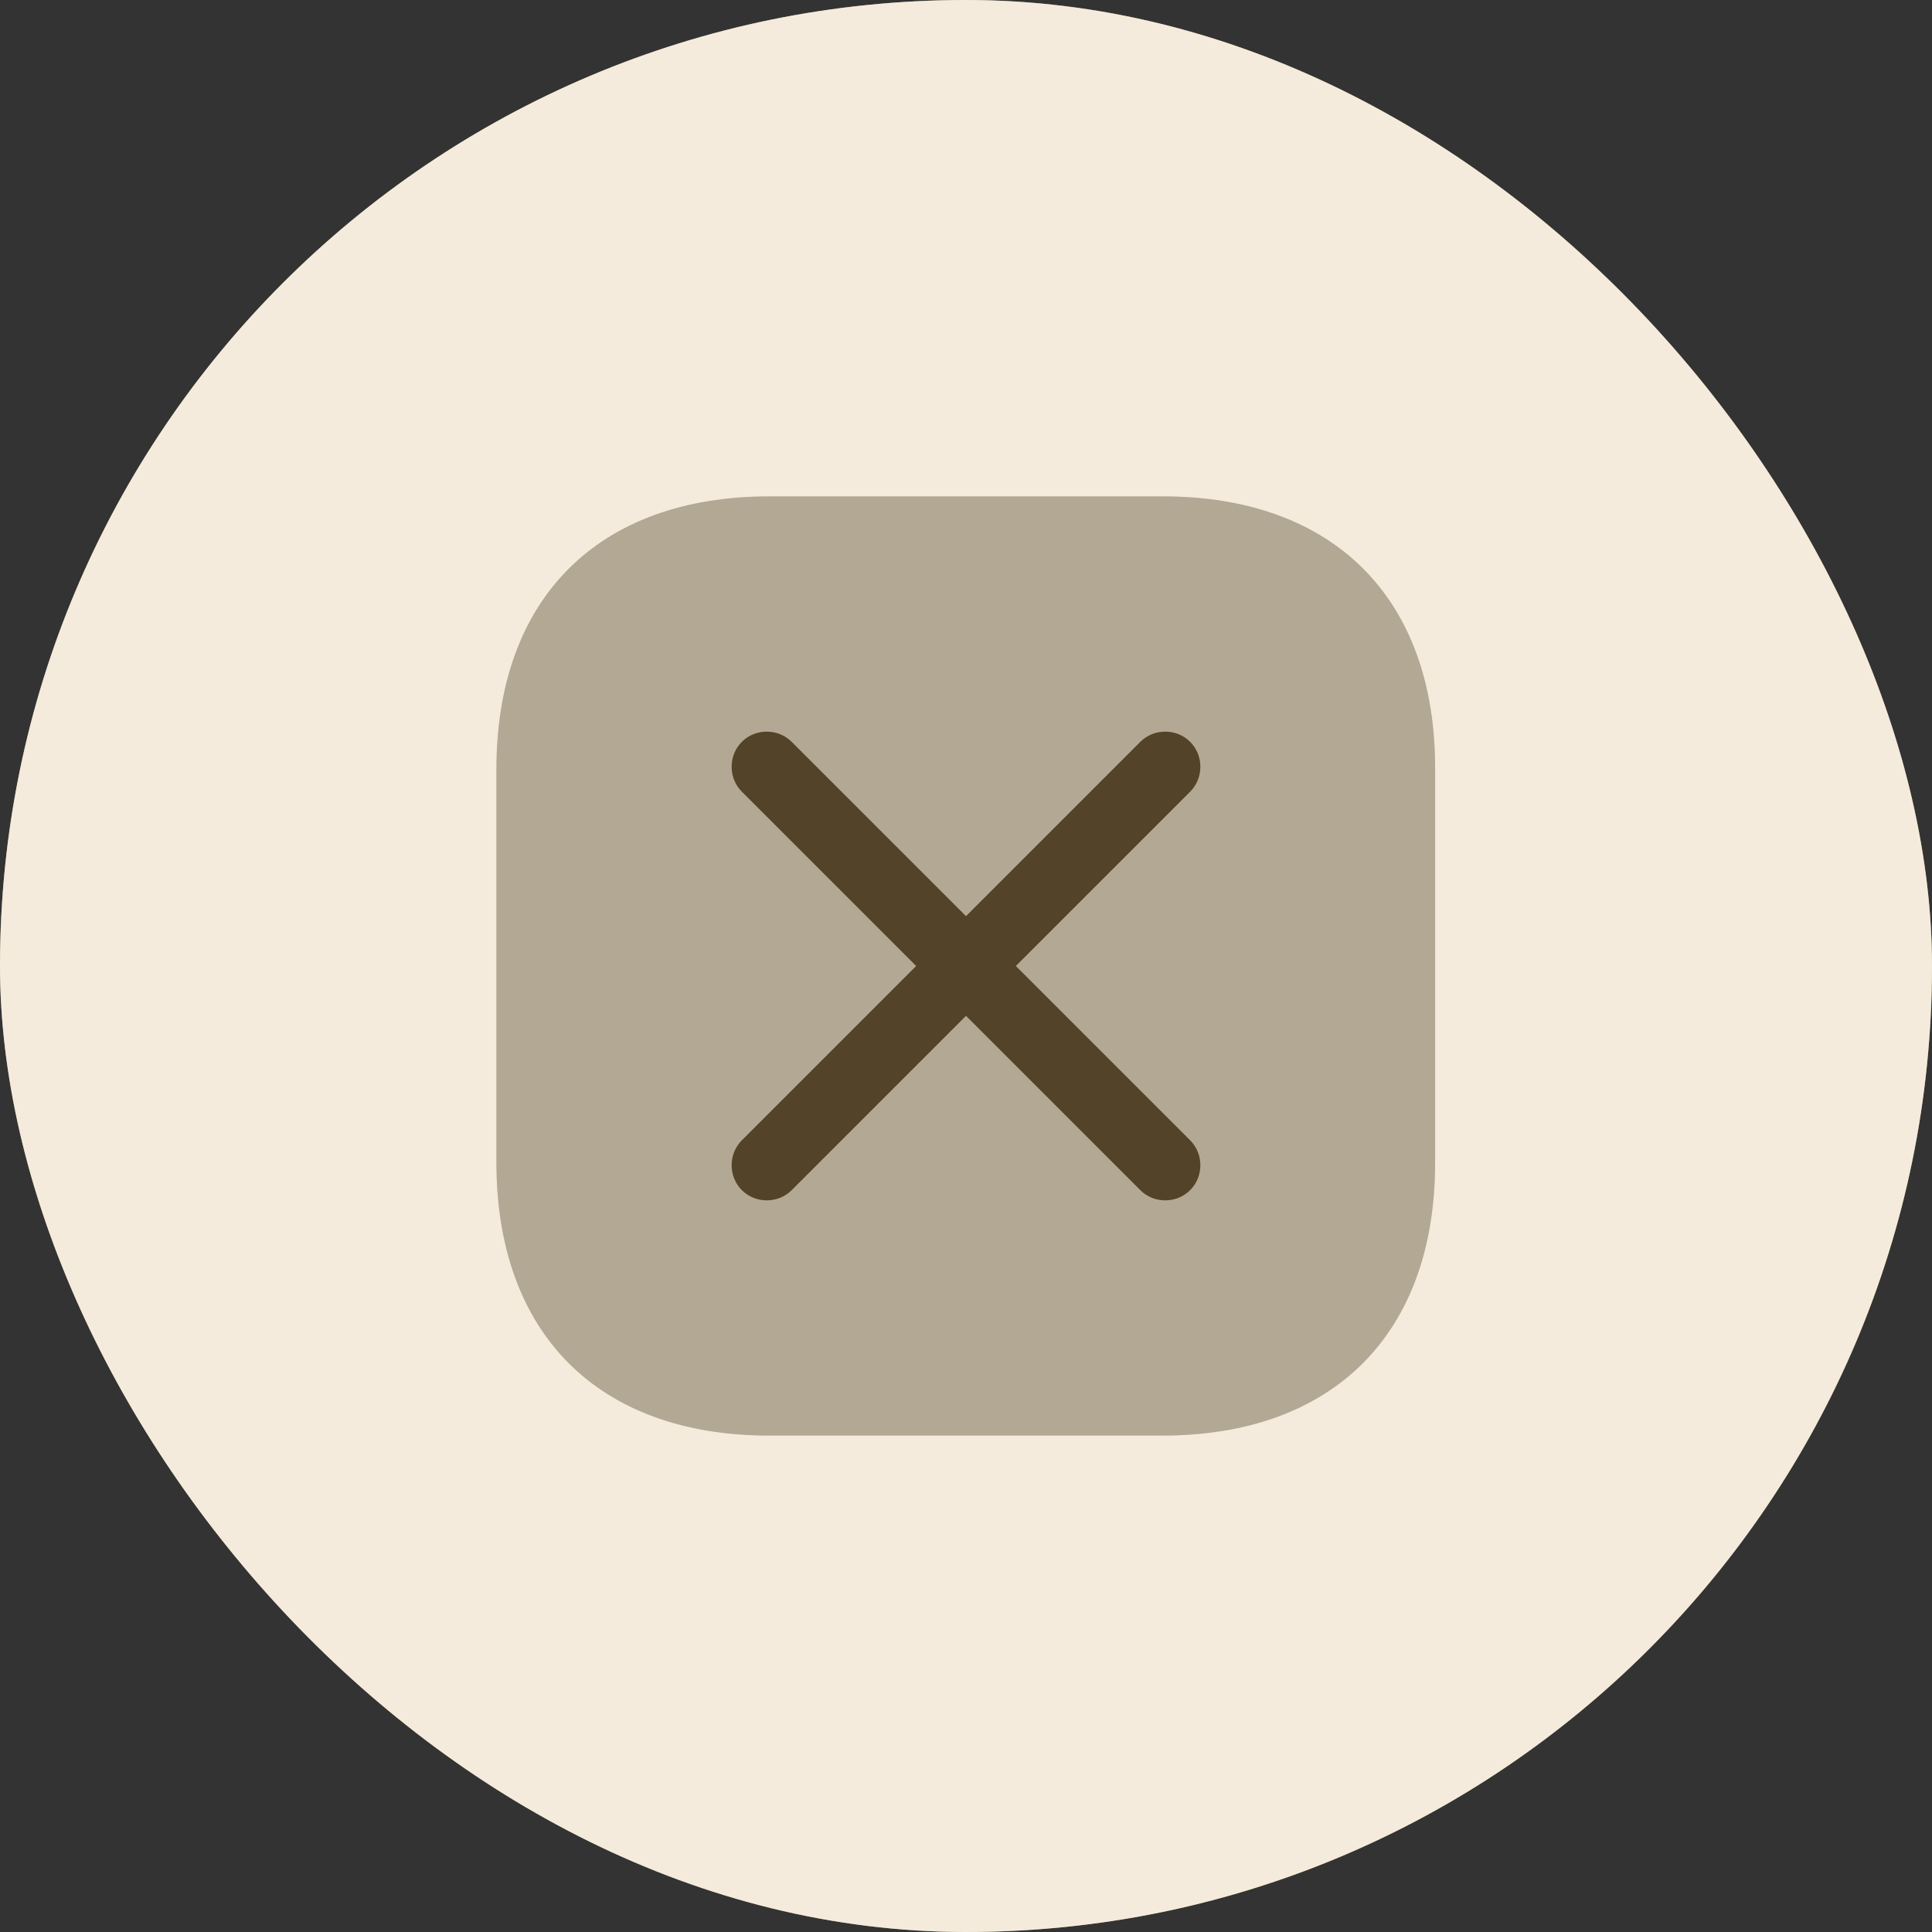
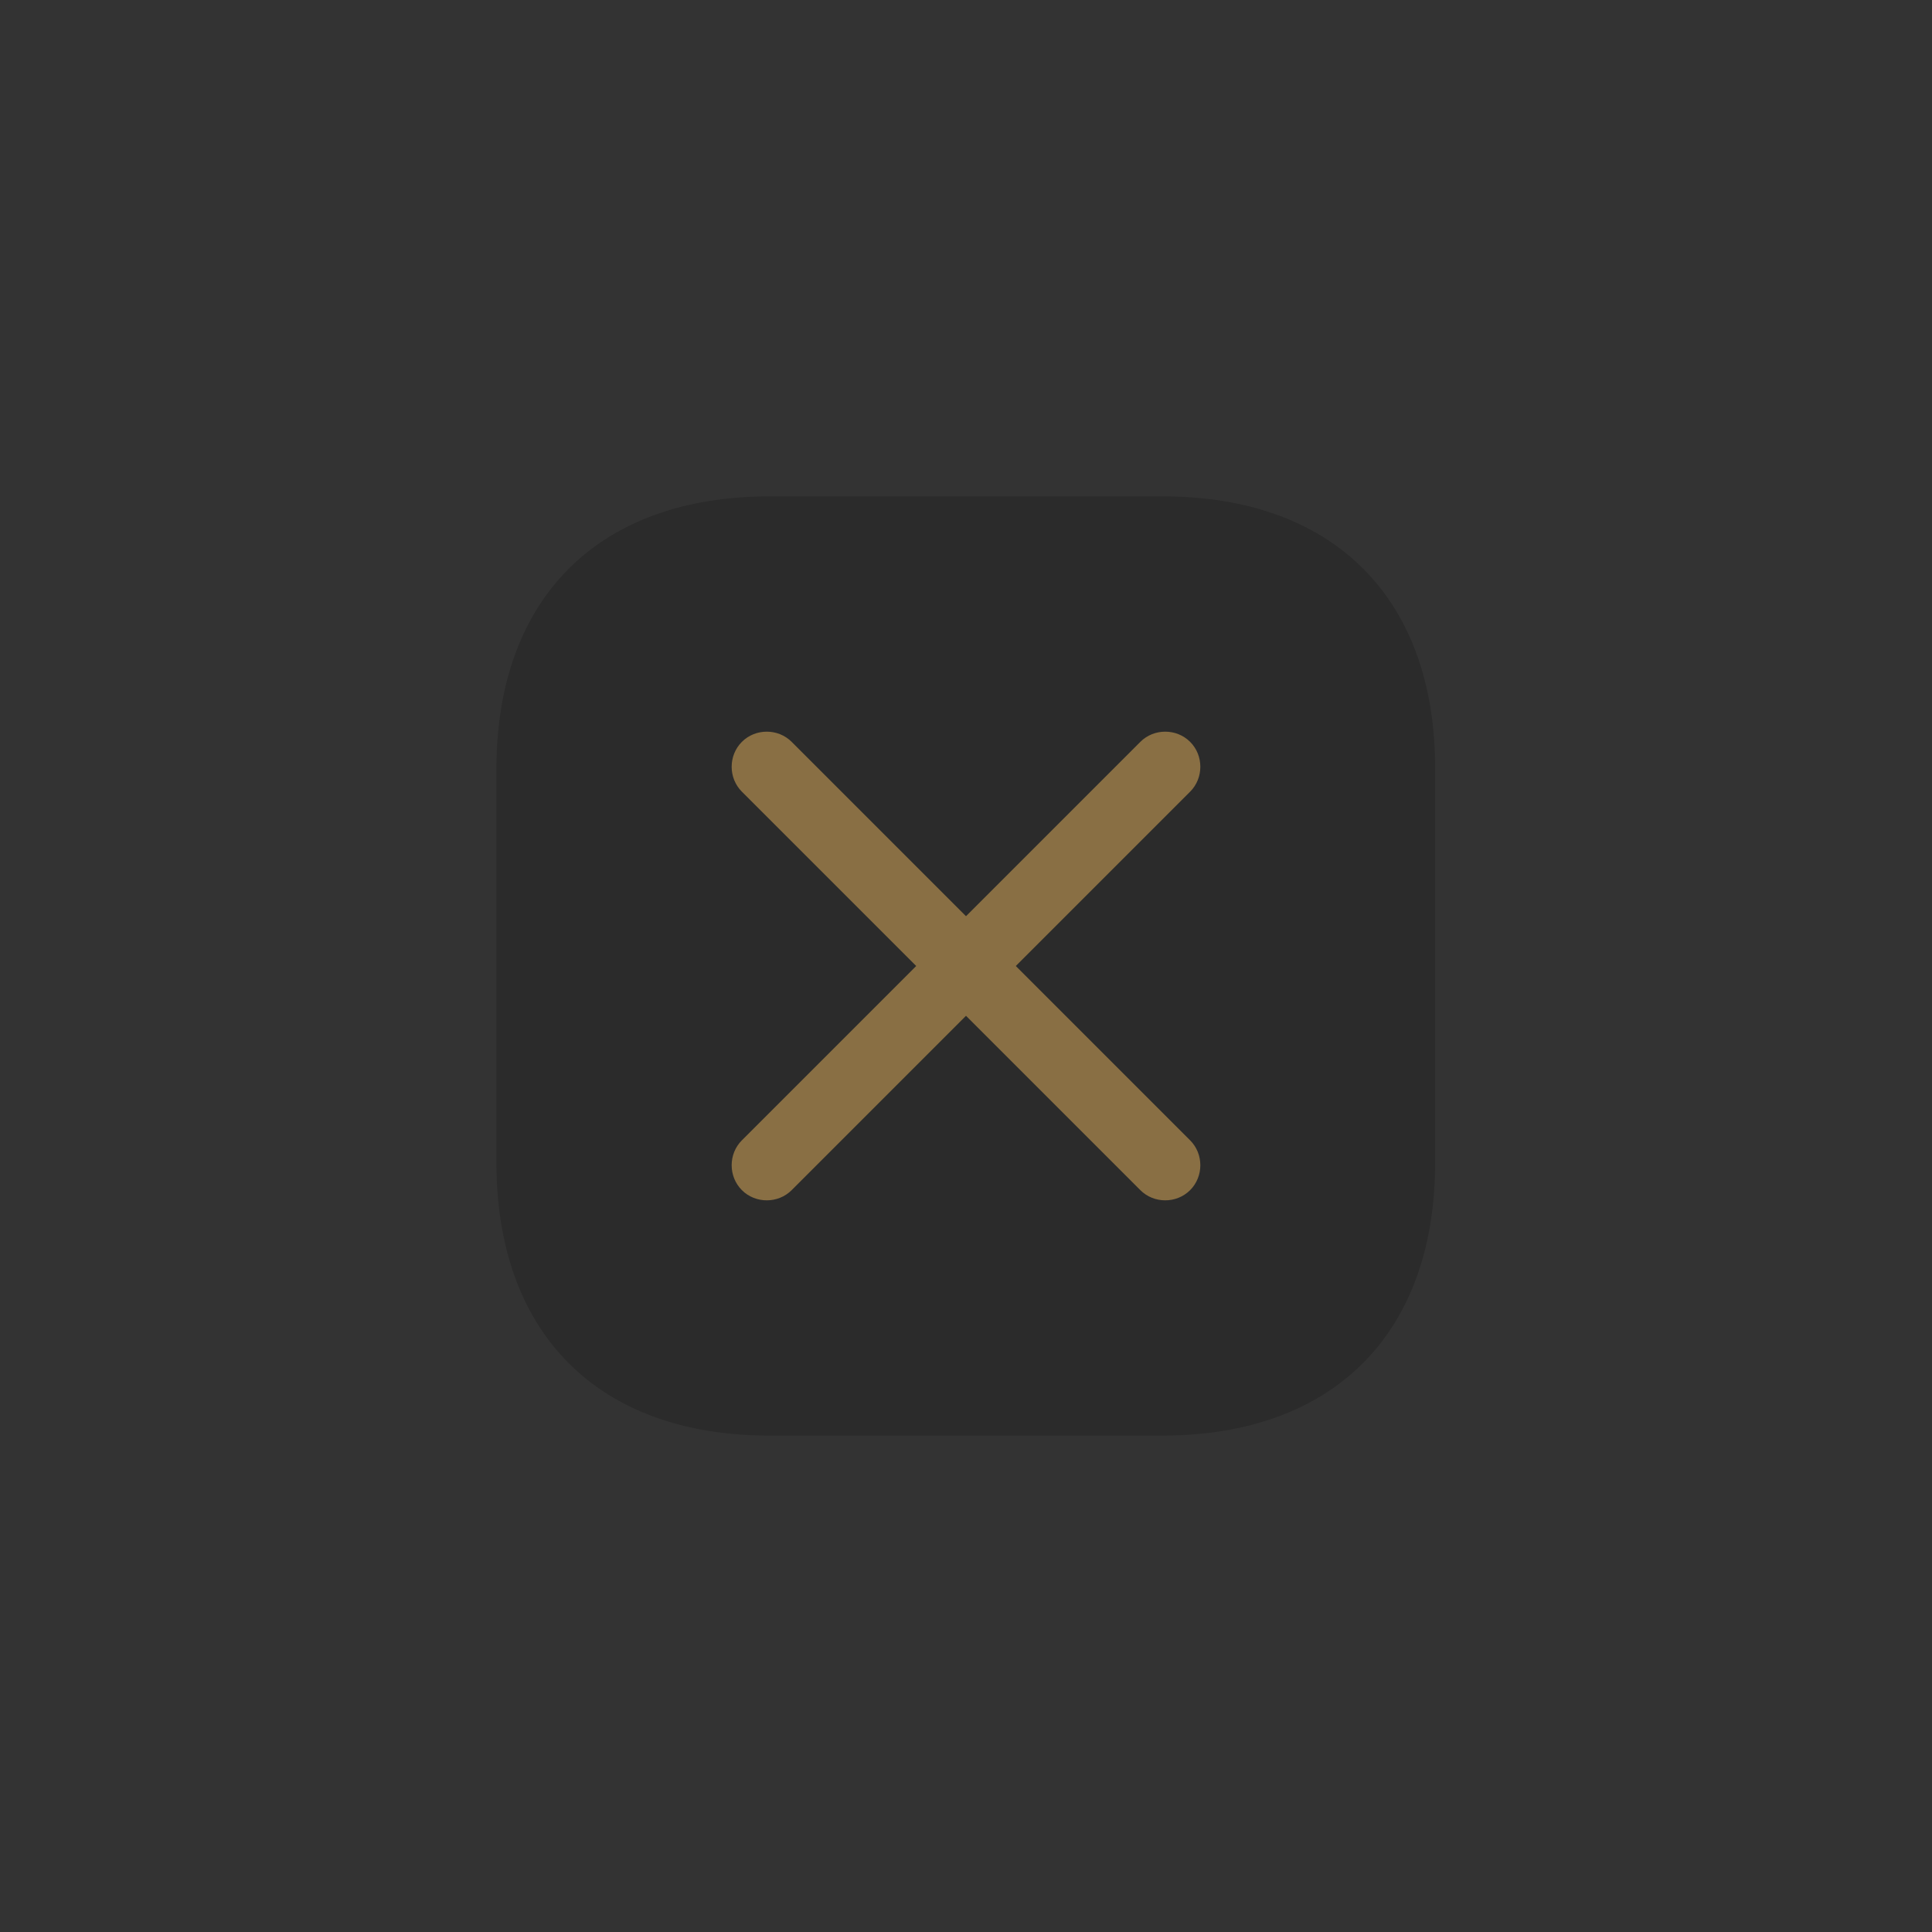
<svg xmlns="http://www.w3.org/2000/svg" width="96" height="96" viewBox="0 0 96 96" fill="none">
  <rect x="0" y="0" width="96" height="96" fill="#333333" stroke="none" />
-   <rect width="96" height="96" rx="48" fill="#D6B680" />
-   <rect width="96" height="96" rx="48" fill="white" fill-opacity="0.72" />
  <g opacity="0.4">
-     <path d="M57.777 24.666H38.224C29.73 24.666 24.667 29.73 24.667 38.223V57.753C24.667 66.27 29.73 71.333 38.224 71.333H57.754C66.247 71.333 71.31 66.27 71.31 57.776V38.223C71.334 29.73 66.27 24.666 57.777 24.666Z" fill="#896F44" />
    <path d="M57.777 24.666H38.224C29.73 24.666 24.667 29.73 24.667 38.223V57.753C24.667 66.27 29.73 71.333 38.224 71.333H57.754C66.247 71.333 71.31 66.27 71.31 57.776V38.223C71.334 29.73 66.27 24.666 57.777 24.666Z" fill="black" fill-opacity="0.4" />
  </g>
  <path d="M59.137 56.662L50.475 48L59.137 39.338C59.813 38.661 59.813 37.539 59.137 36.863C58.461 36.187 57.339 36.187 56.662 36.863L48 45.525L39.338 36.863C38.661 36.187 37.539 36.187 36.863 36.863C36.187 37.539 36.187 38.661 36.863 39.338L45.525 48L36.863 56.662C36.187 57.339 36.187 58.46 36.863 59.137C37.539 59.813 38.661 59.813 39.338 59.137L48 50.475L56.662 59.137C57.339 59.813 58.461 59.813 59.137 59.137C59.813 58.46 59.813 57.339 59.137 56.662Z" fill="#896F44" />
-   <path d="M59.137 56.662L50.475 48L59.137 39.338C59.813 38.661 59.813 37.539 59.137 36.863C58.461 36.187 57.339 36.187 56.662 36.863L48 45.525L39.338 36.863C38.661 36.187 37.539 36.187 36.863 36.863C36.187 37.539 36.187 38.661 36.863 39.338L45.525 48L36.863 56.662C36.187 57.339 36.187 58.46 36.863 59.137C37.539 59.813 38.661 59.813 39.338 59.137L48 50.475L56.662 59.137C57.339 59.813 58.461 59.813 59.137 59.137C59.813 58.46 59.813 57.339 59.137 56.662Z" fill="black" fill-opacity="0.4" />
</svg>